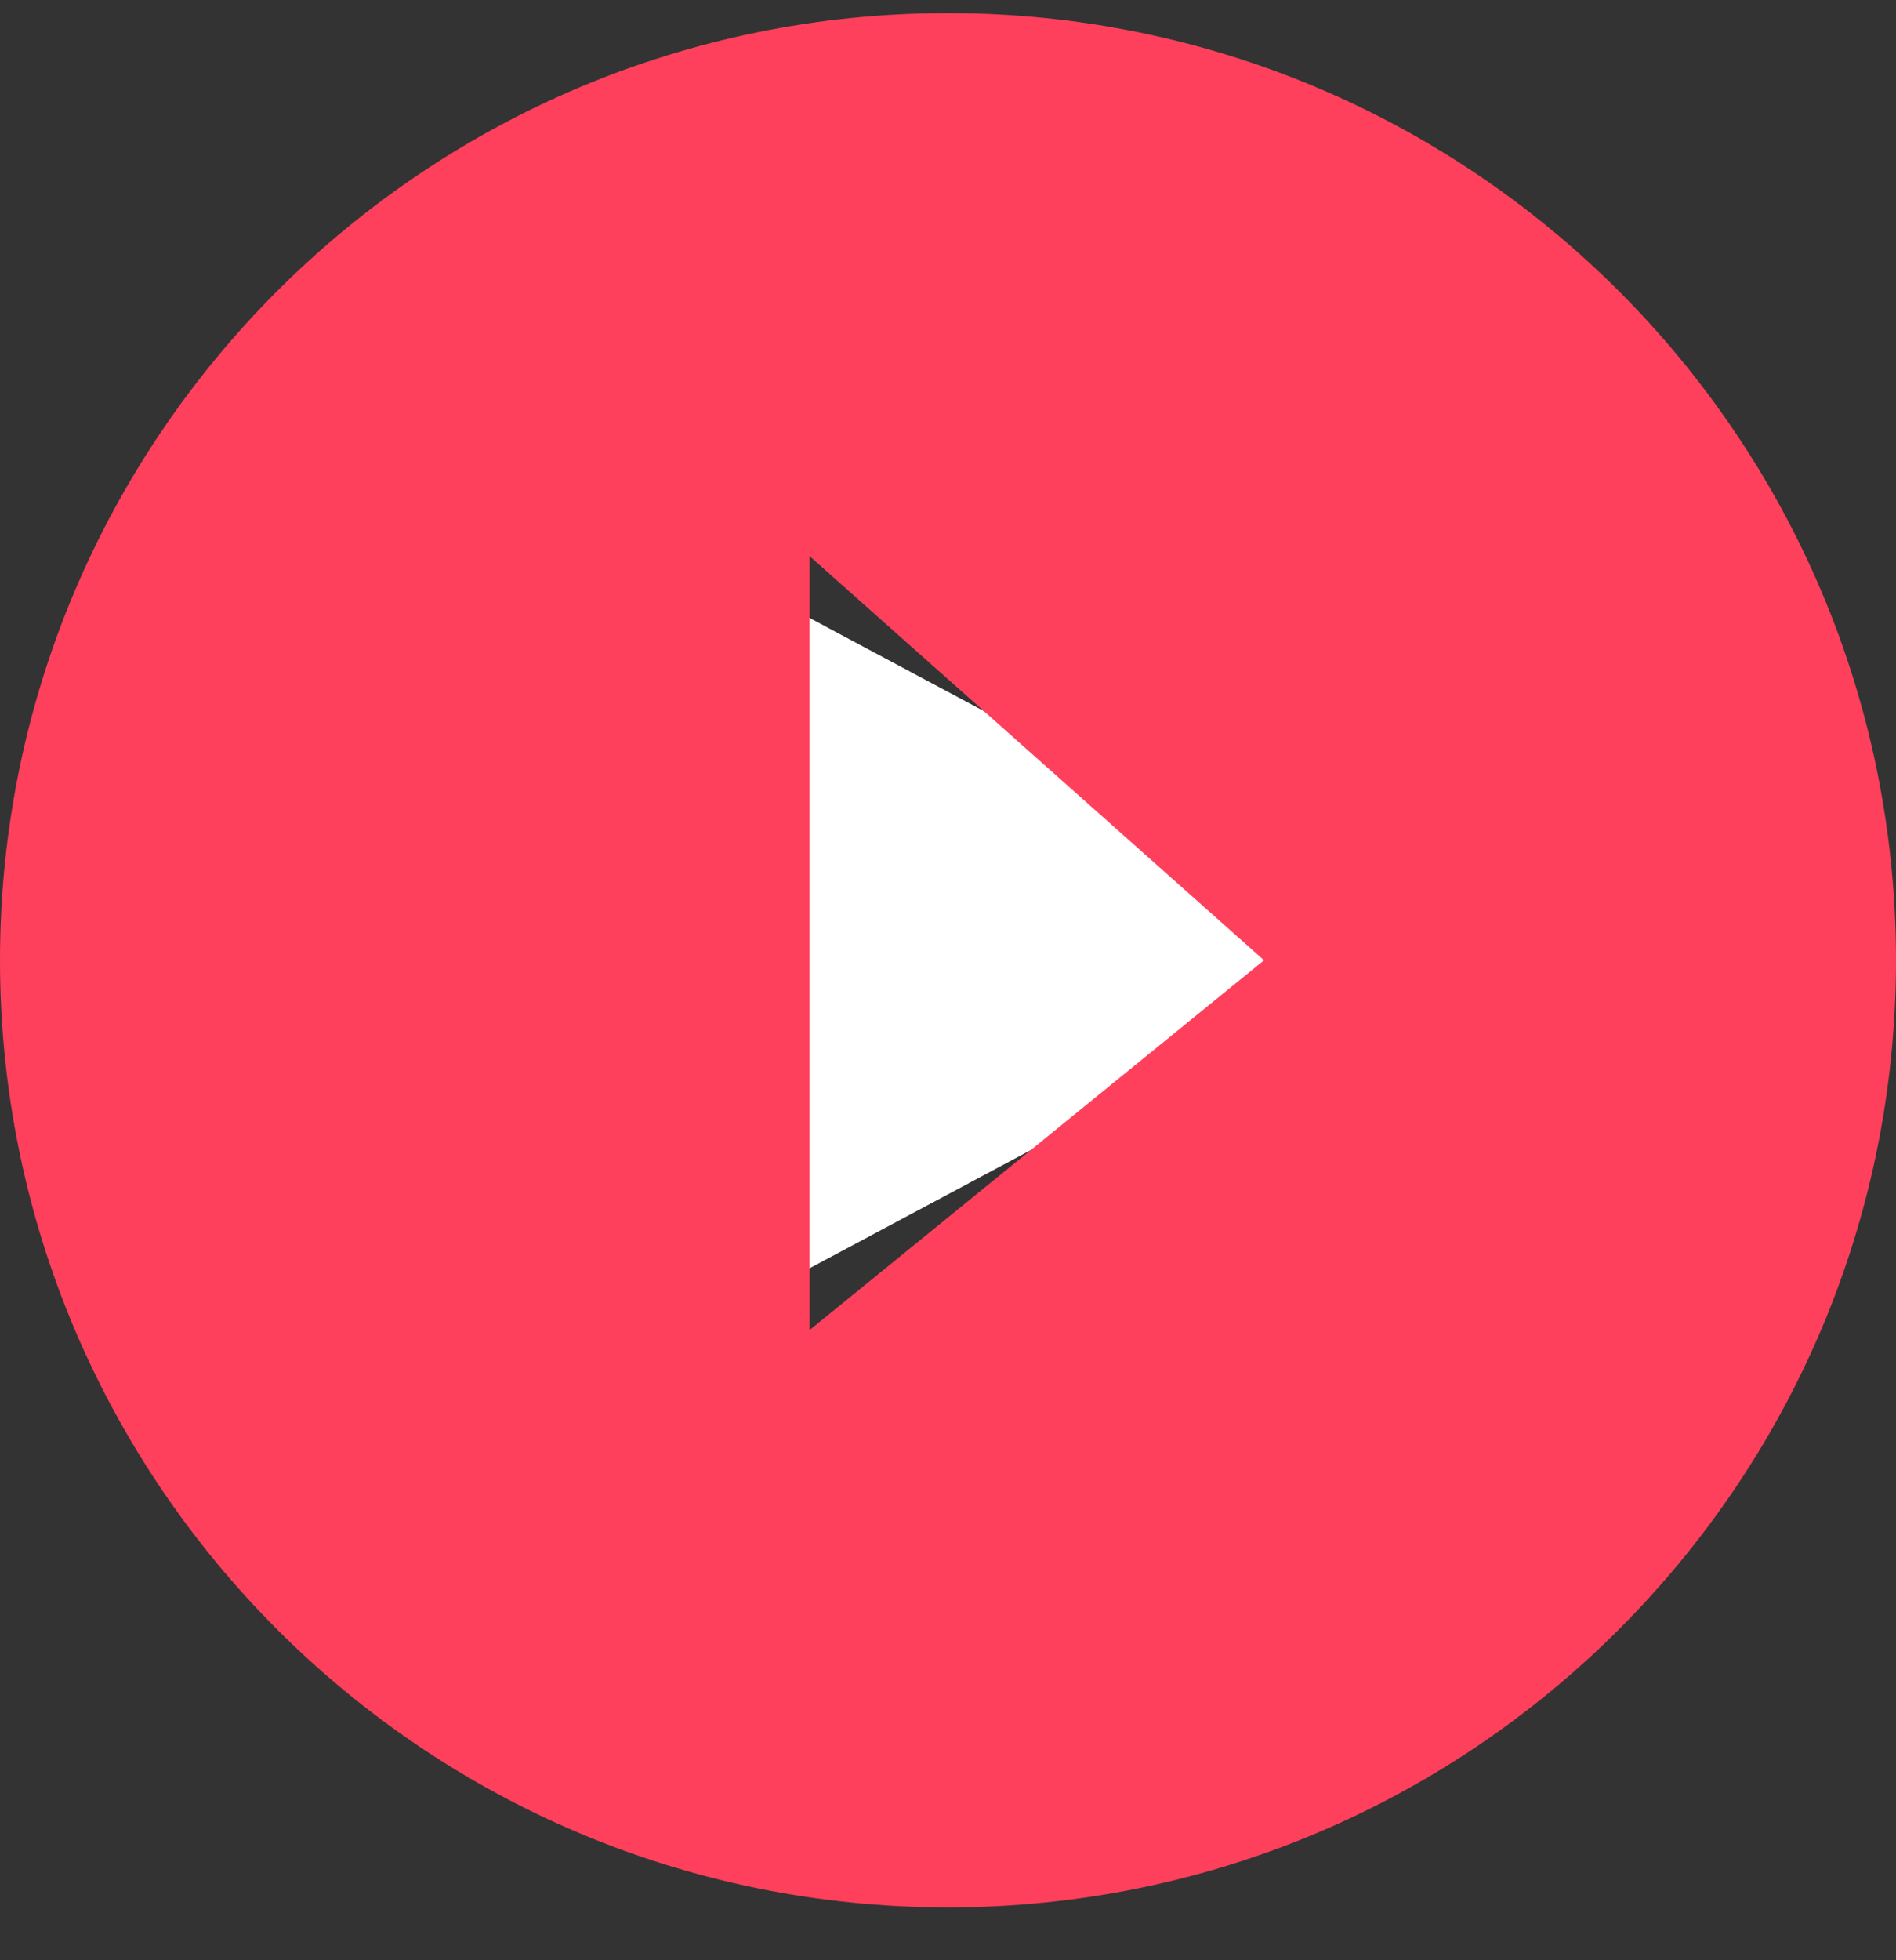
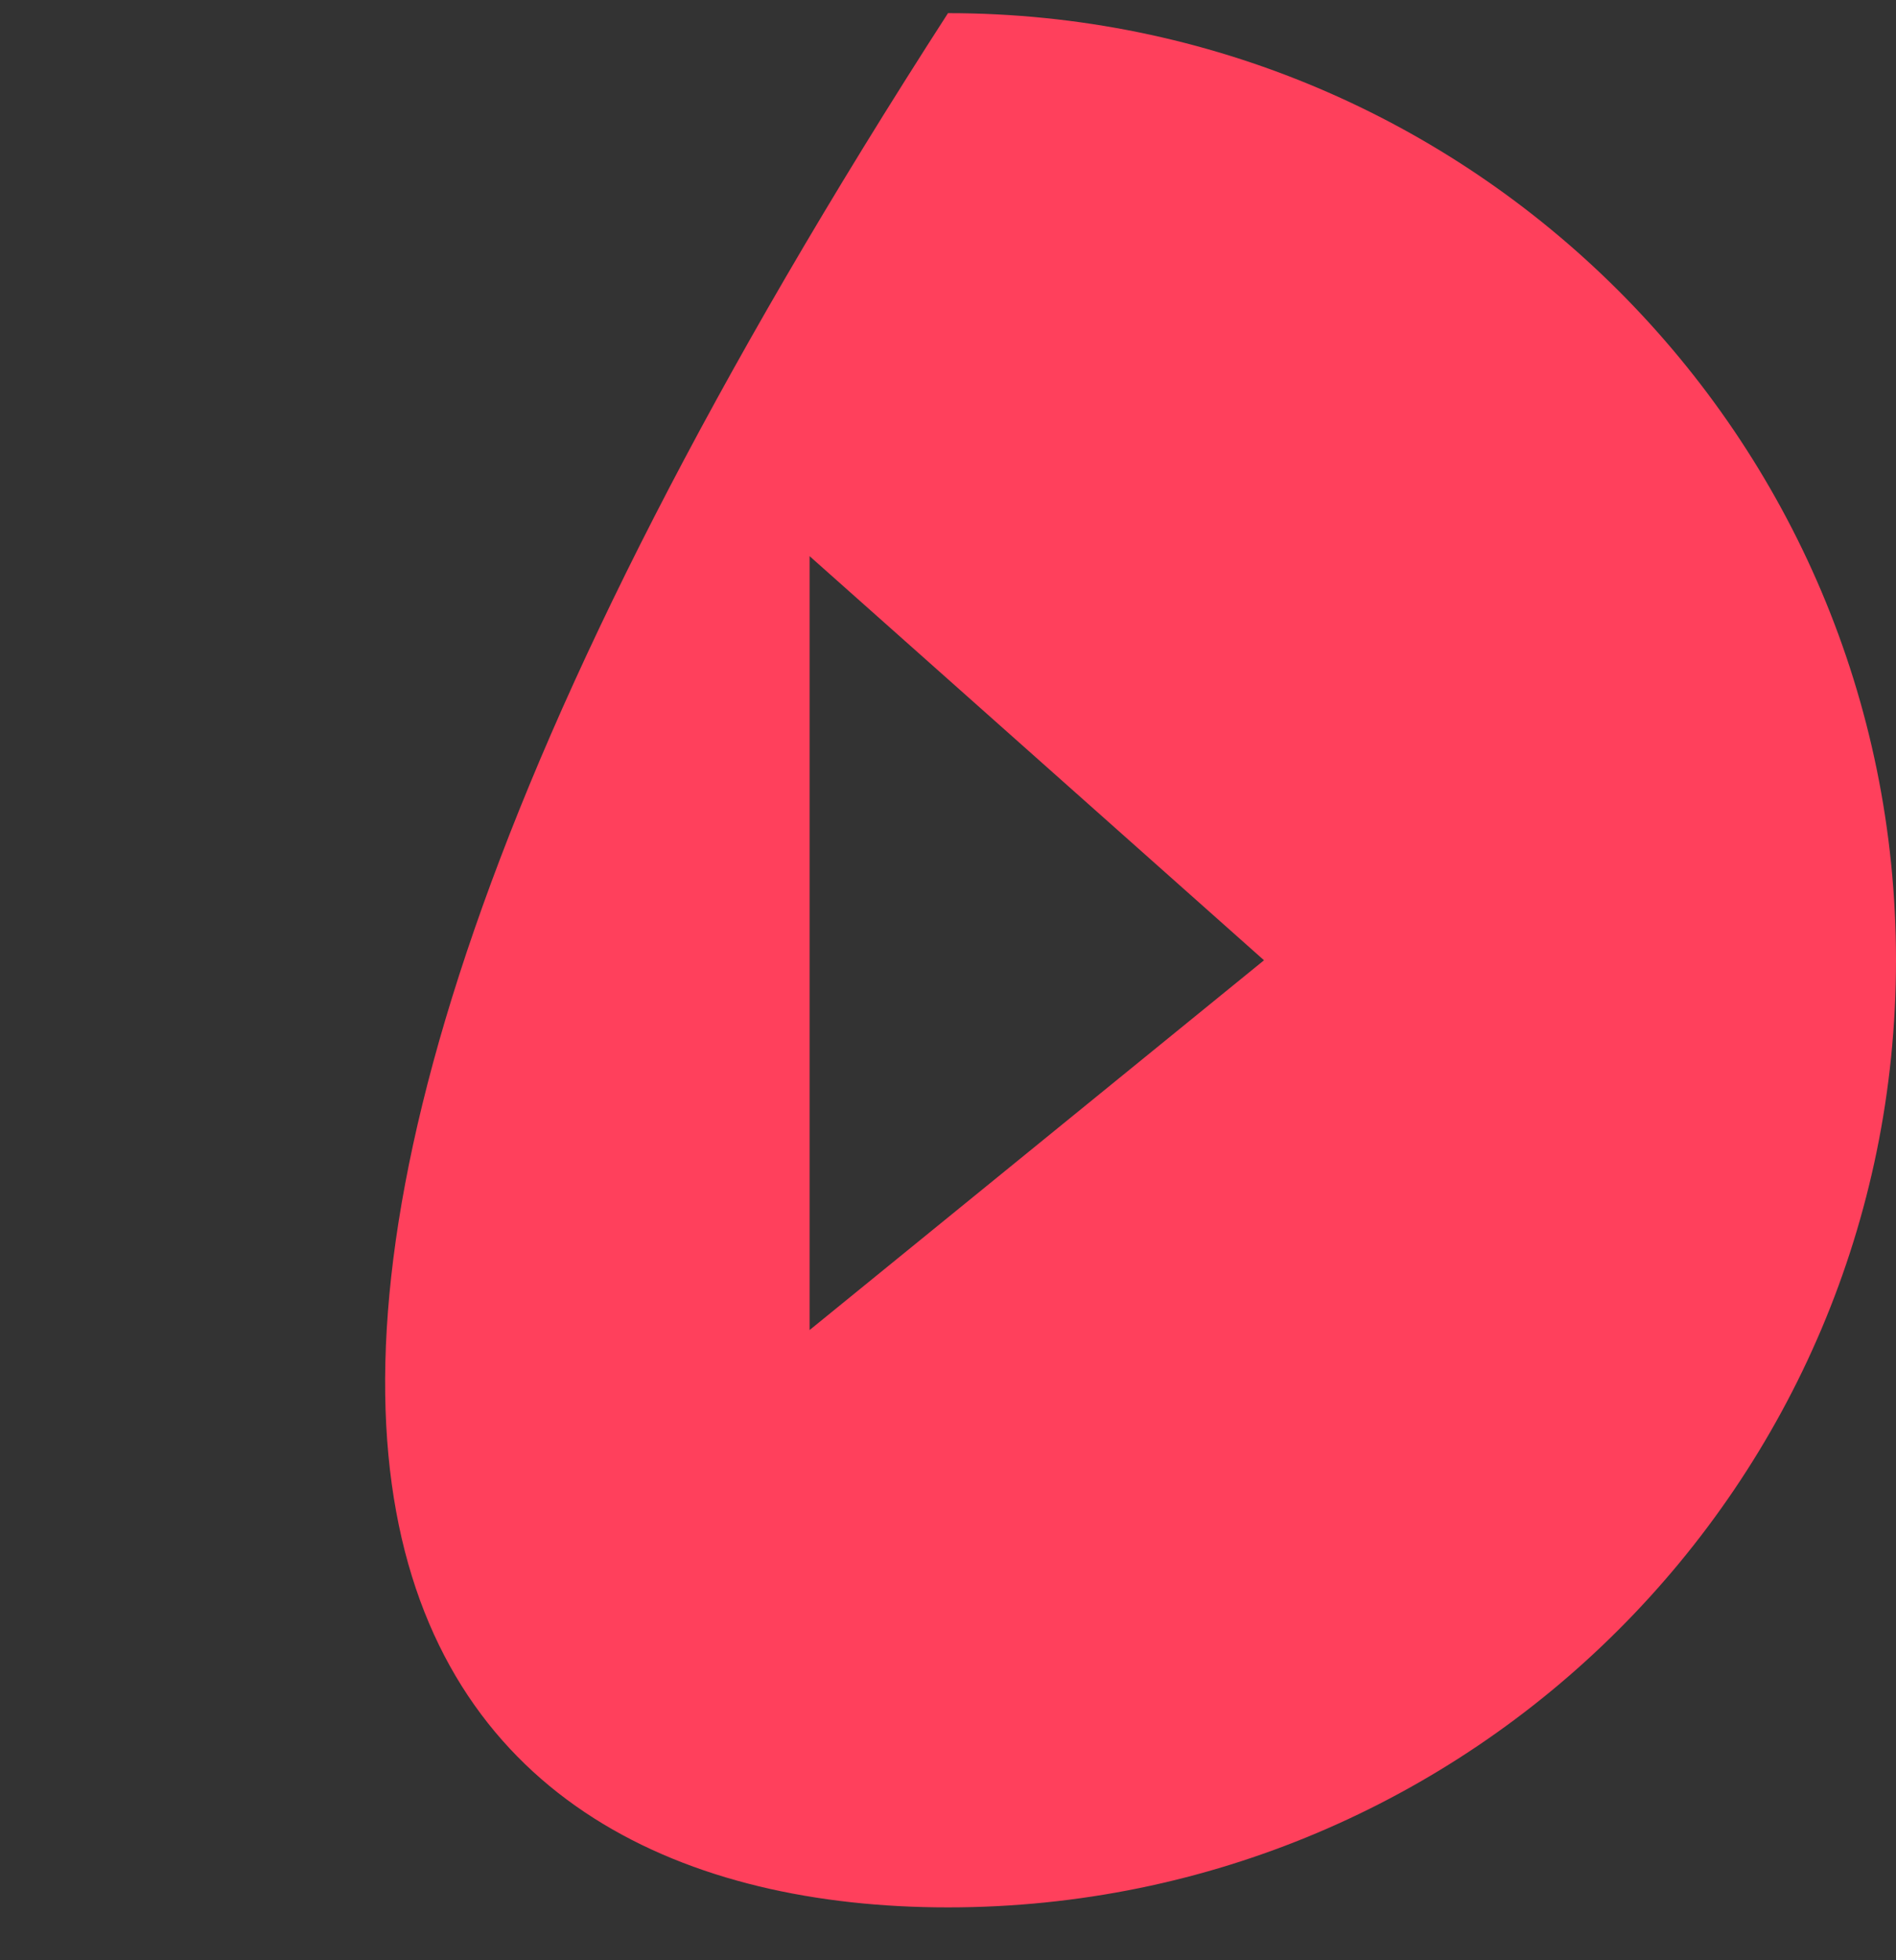
<svg xmlns="http://www.w3.org/2000/svg" width="30" height="31" viewBox="0 0 30 31" fill="none">
  <rect x="0" y="0" width="30" height="31" fill="#333333" stroke="none" />
-   <path d="M10.979 8.795V21.034L22.441 14.915L10.979 8.795Z" fill="white" />
-   <path d="M15 0.208C6.716 0.208 0 6.914 0 15.186C0 23.458 6.716 30.164 15 30.164C23.284 30.164 30 23.458 30 15.186C30 6.914 23.284 0.208 15 0.208ZM12.81 8.795L20 15.186L12.81 21.034V8.795Z" fill="#FF405C" />
+   <path d="M15 0.208C0 23.458 6.716 30.164 15 30.164C23.284 30.164 30 23.458 30 15.186C30 6.914 23.284 0.208 15 0.208ZM12.81 8.795L20 15.186L12.81 21.034V8.795Z" fill="#FF405C" />
</svg>